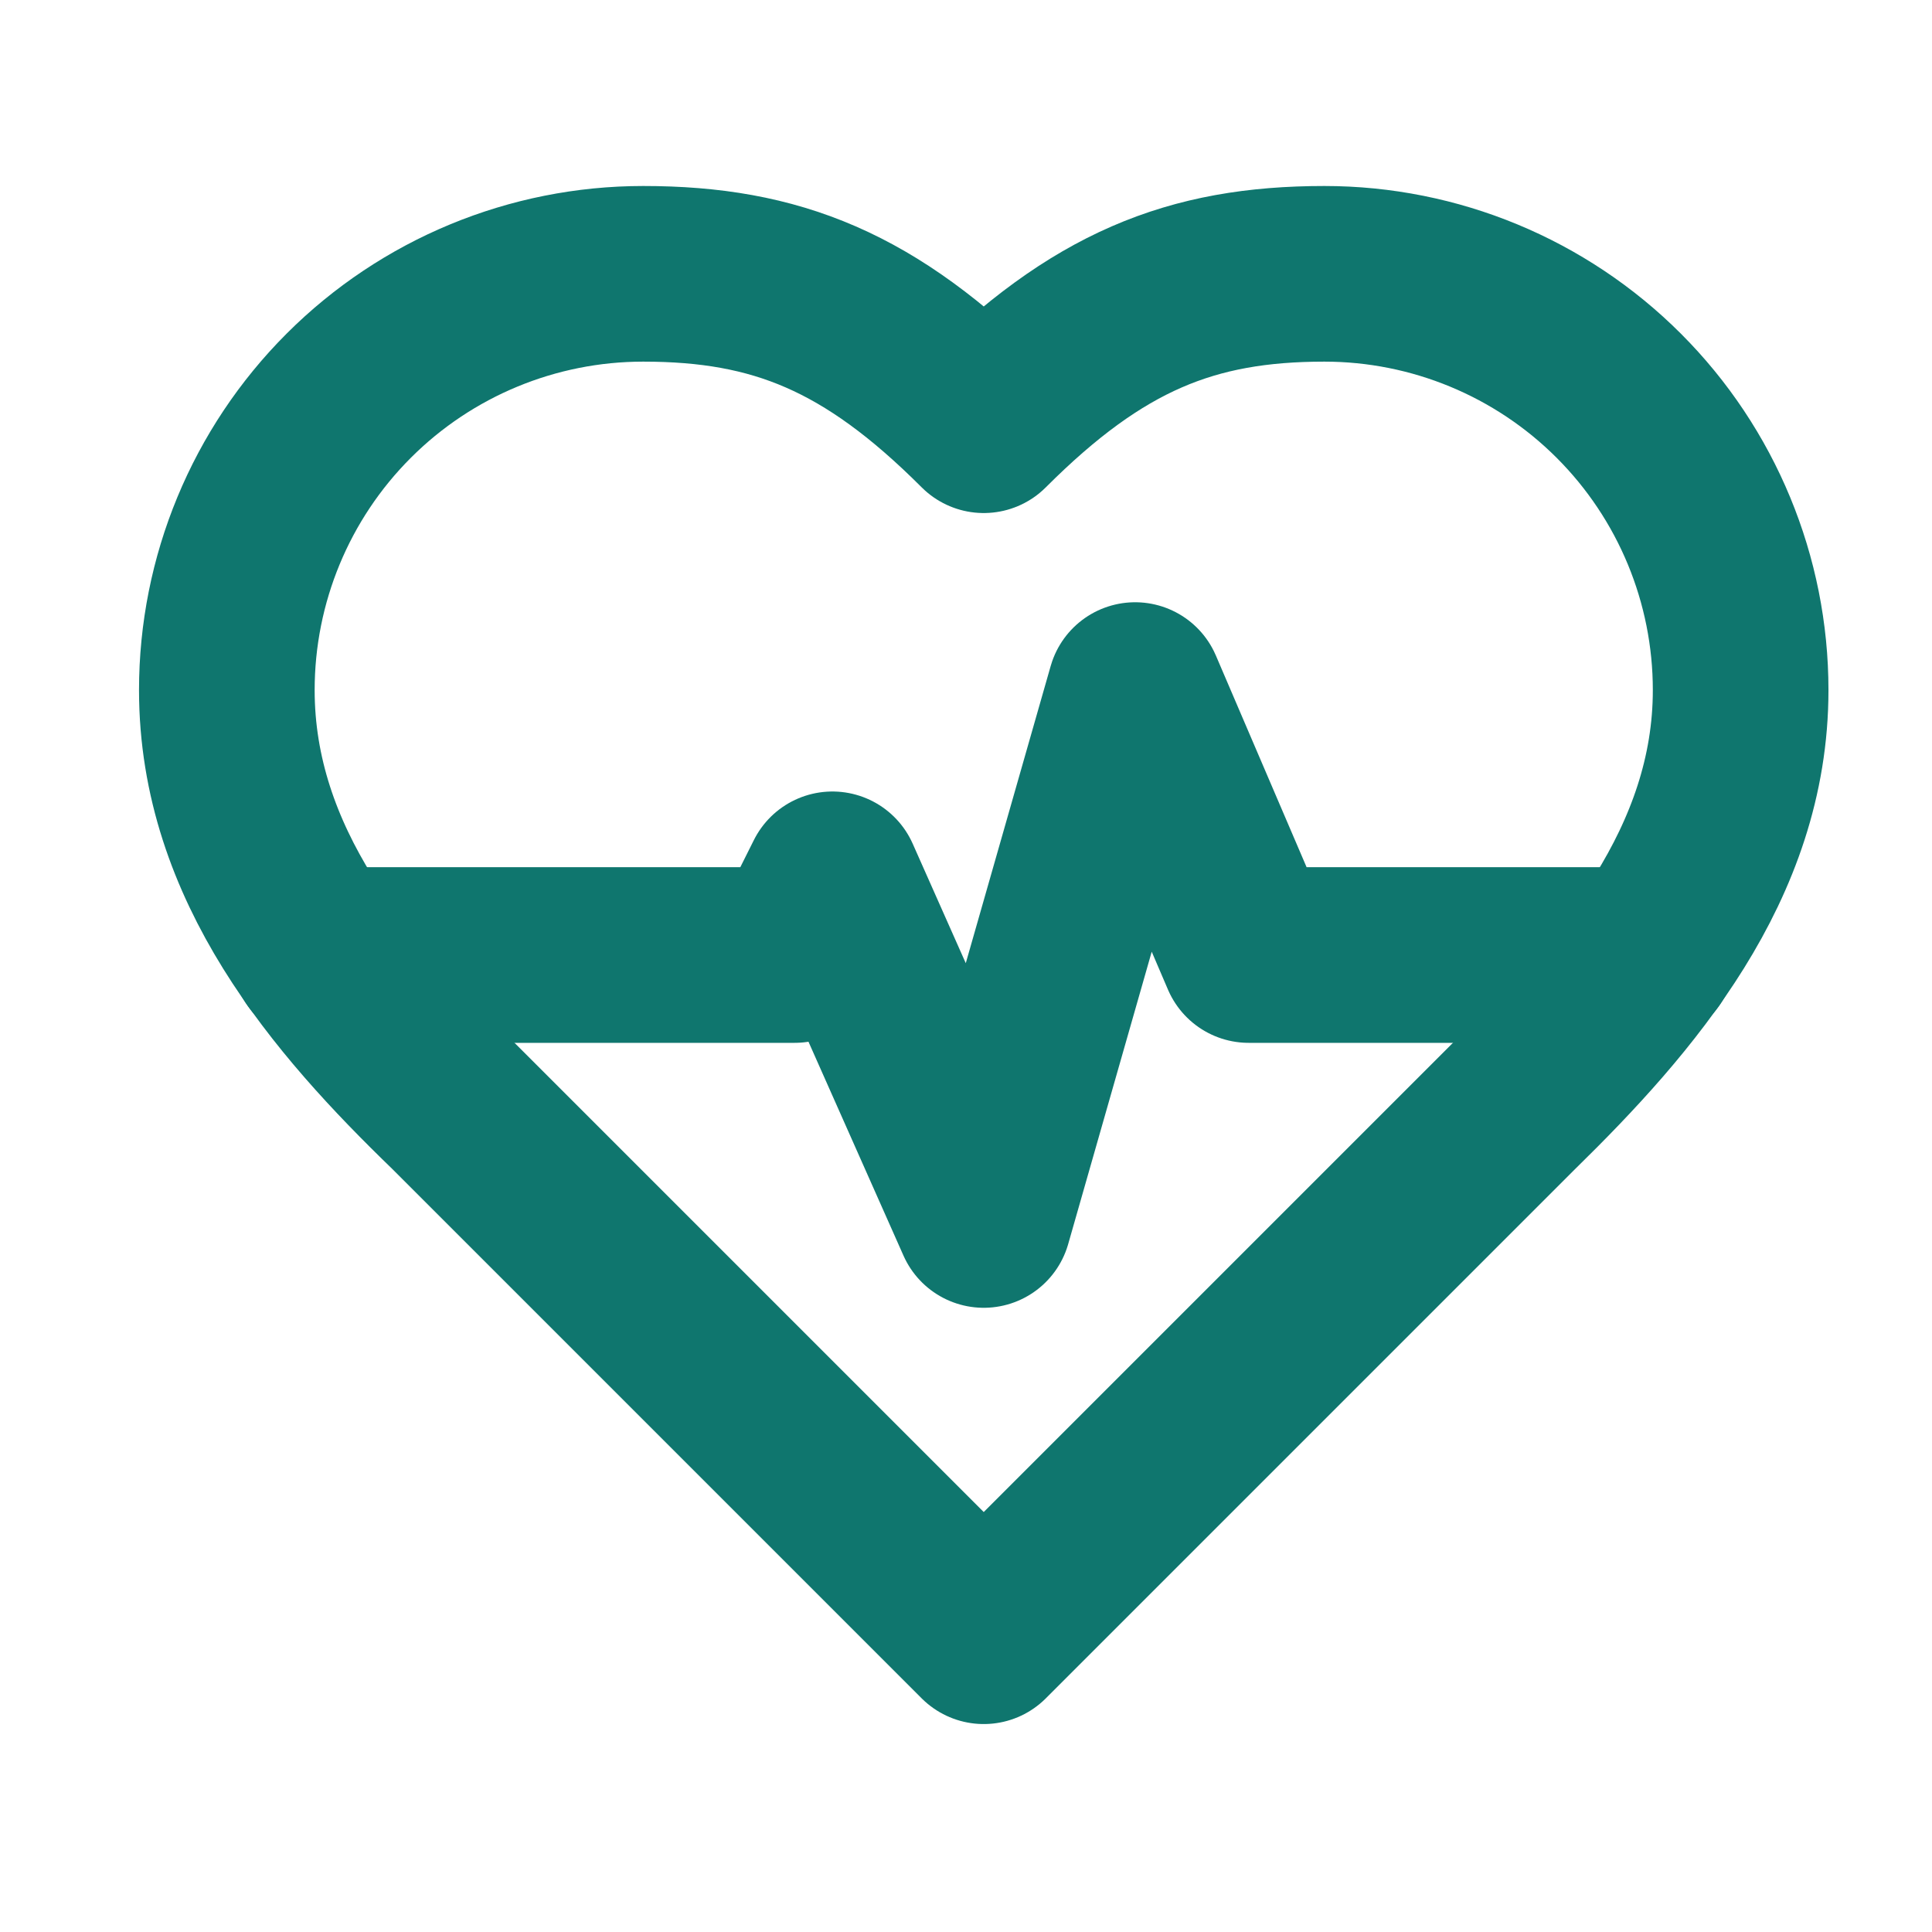
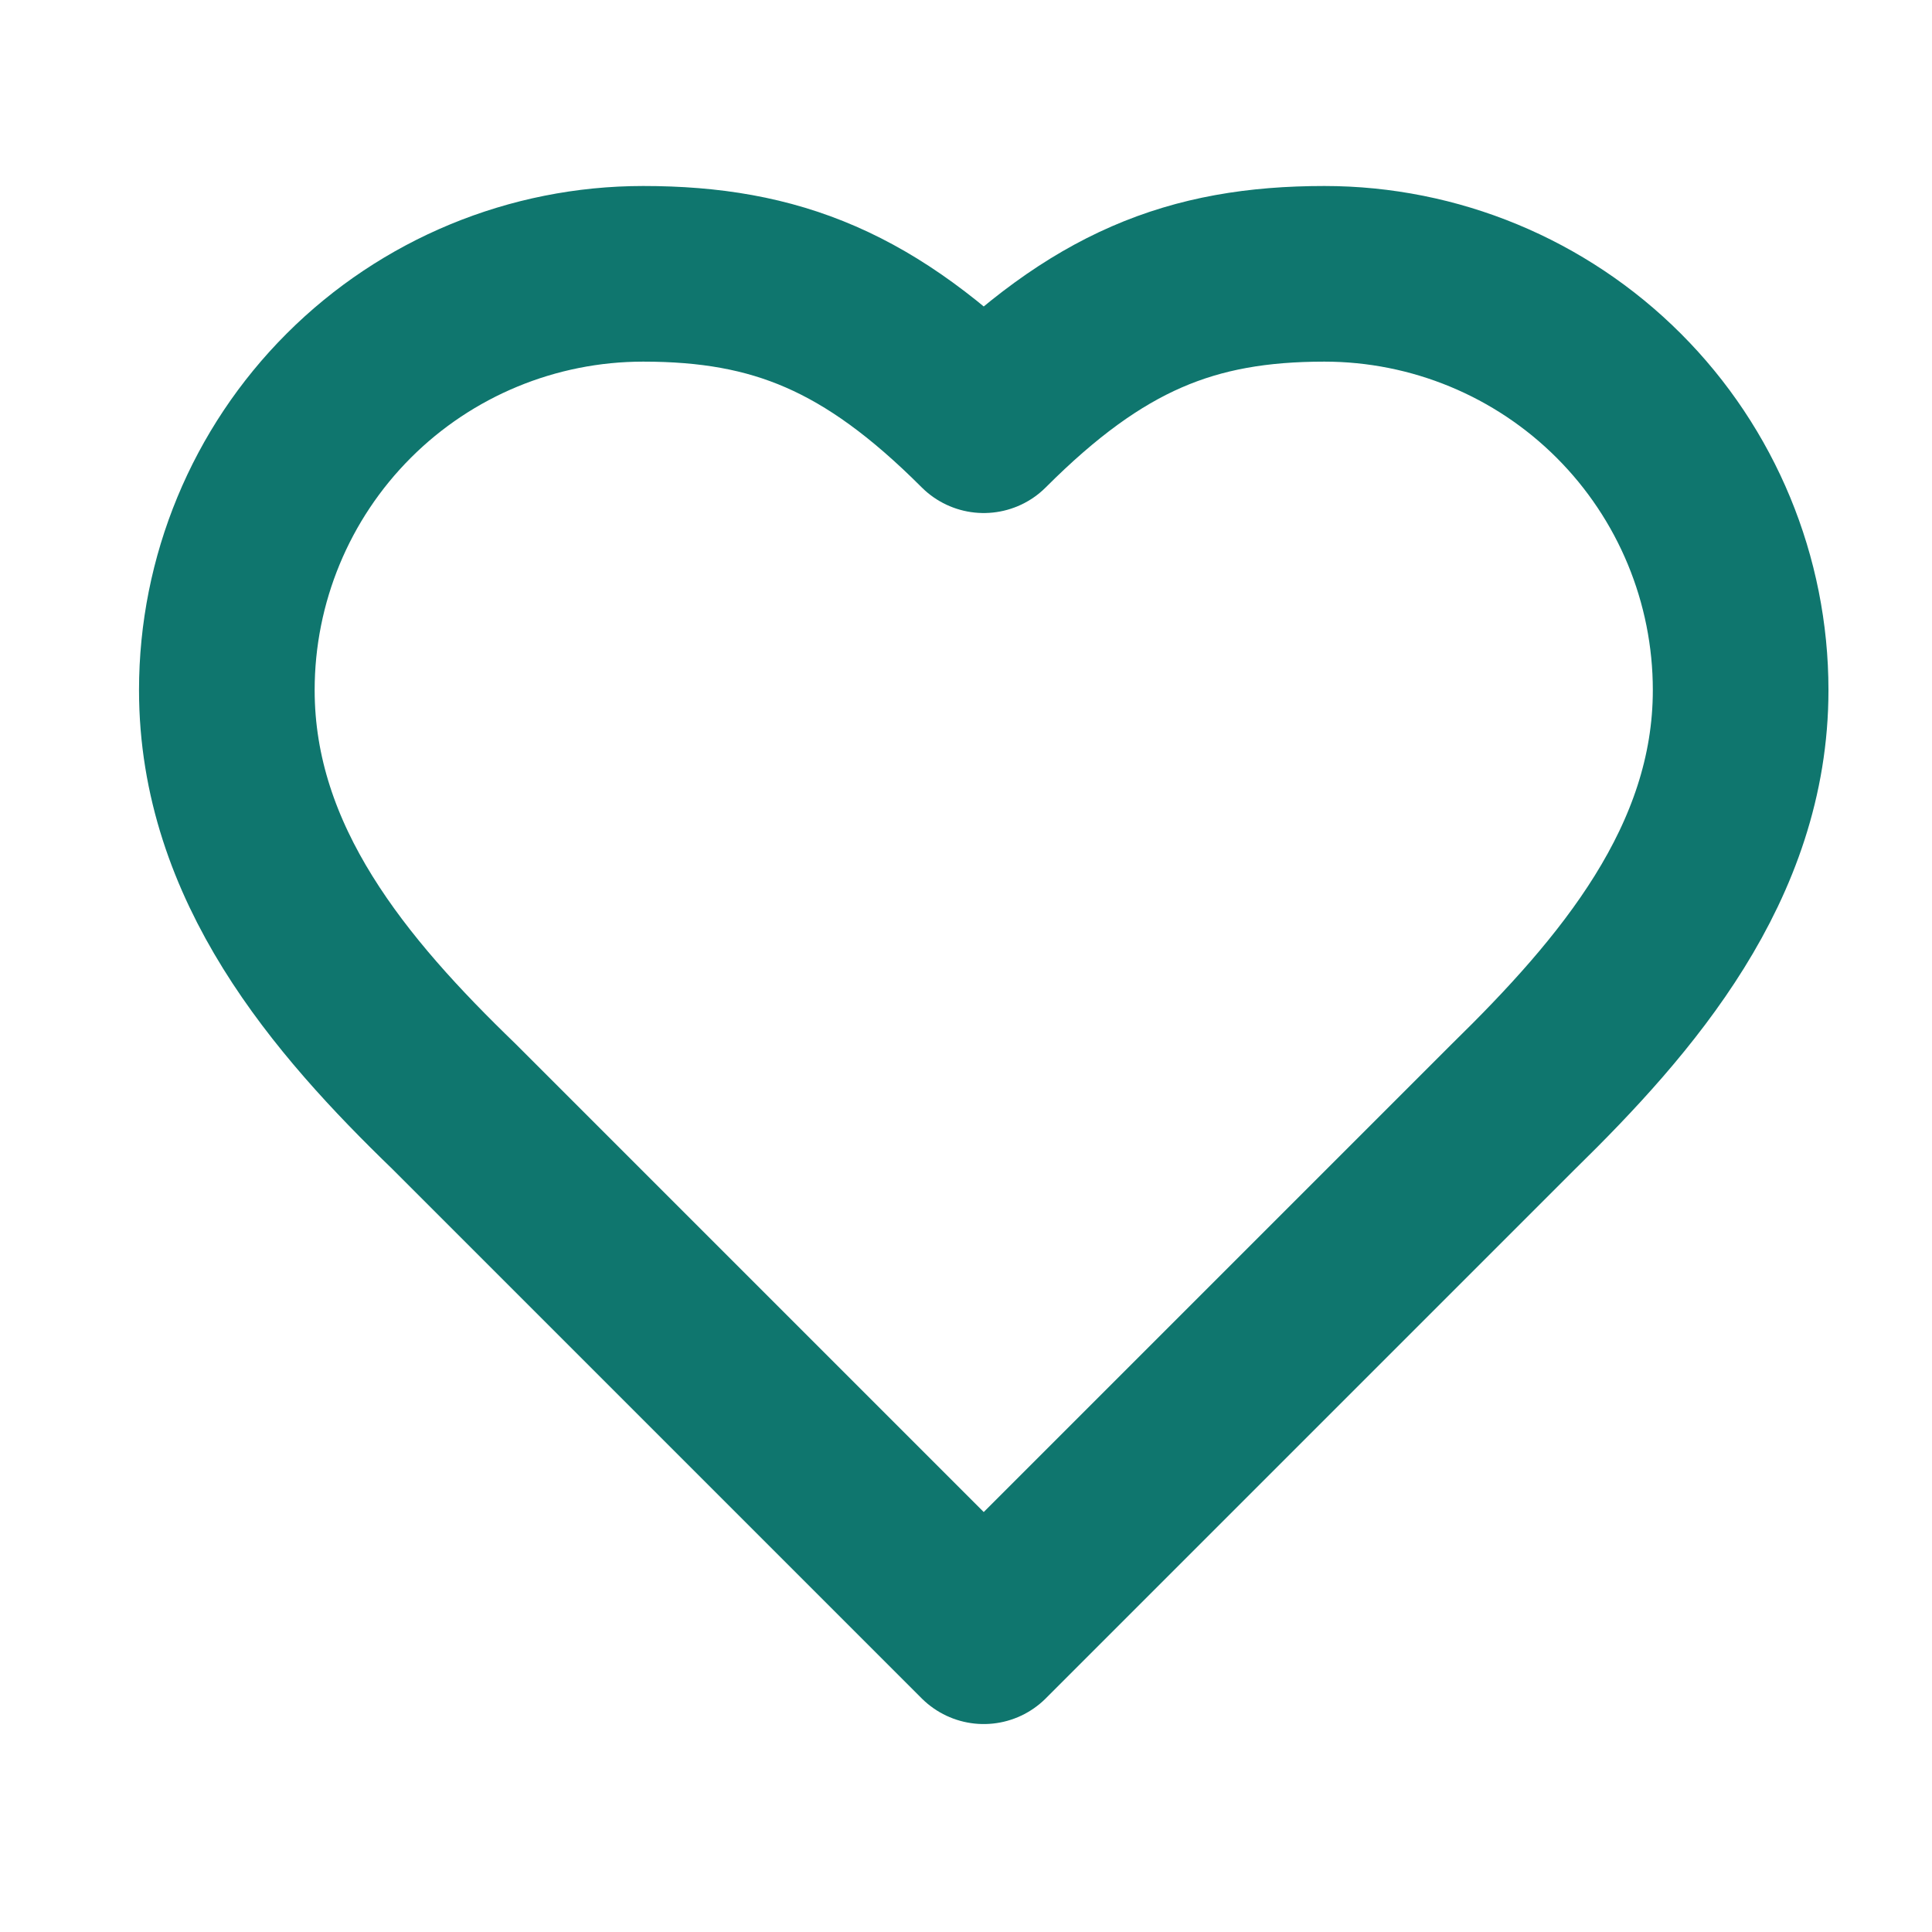
<svg xmlns="http://www.w3.org/2000/svg" width="22" height="22" viewBox="0 0 22 22" fill="none">
  <path d="M17.235 12.599C18.52 11.341 19.821 9.832 19.821 7.858C19.821 6.601 19.322 5.395 18.433 4.506C17.544 3.617 16.338 3.118 15.081 3.118C13.564 3.118 12.495 3.549 11.202 4.842C9.909 3.549 8.84 3.118 7.324 3.118C6.066 3.118 4.86 3.617 3.971 4.506C3.082 5.395 2.583 6.601 2.583 7.858C2.583 9.841 3.876 11.349 5.169 12.599L11.202 18.632L17.235 12.599Z" stroke="#0F766E" stroke-width="2" stroke-linecap="round" stroke-linejoin="round" />
-   <path d="M3.635 10.875H9.048L9.479 10.013L11.202 13.892L12.926 7.858L14.219 10.875H18.761" stroke="#0F766E" stroke-width="2" stroke-linecap="round" stroke-linejoin="round" />
</svg>